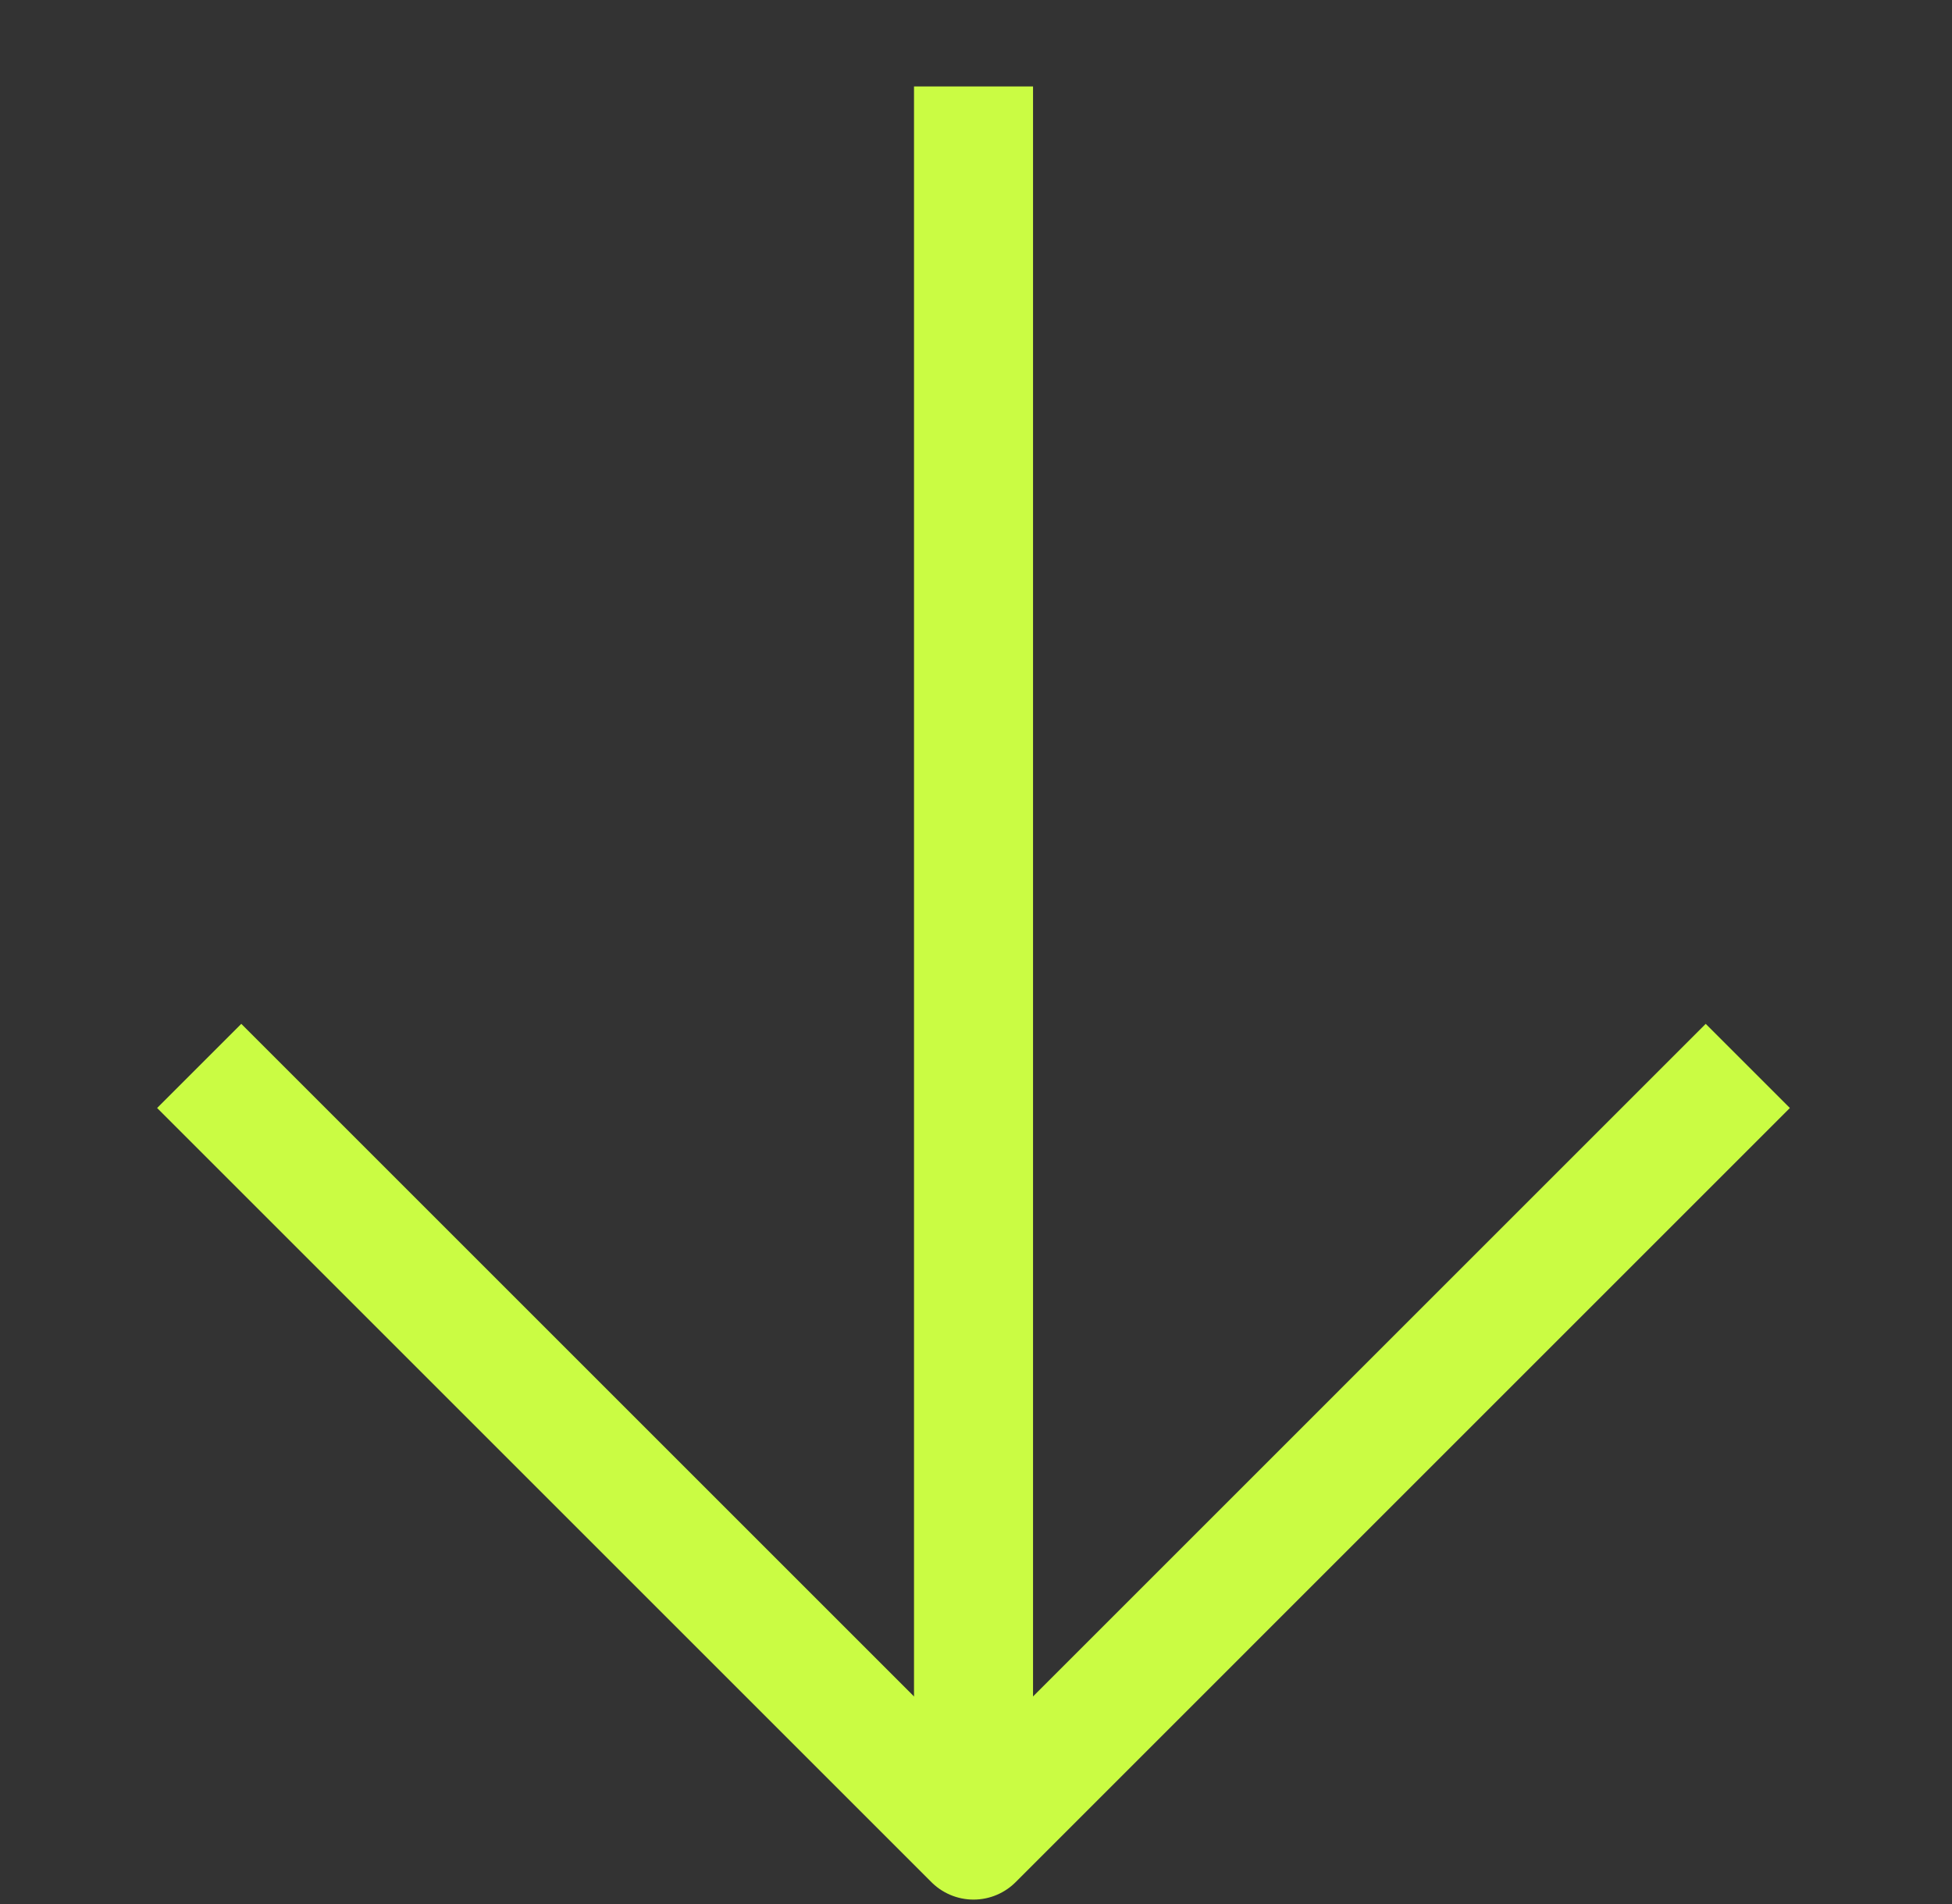
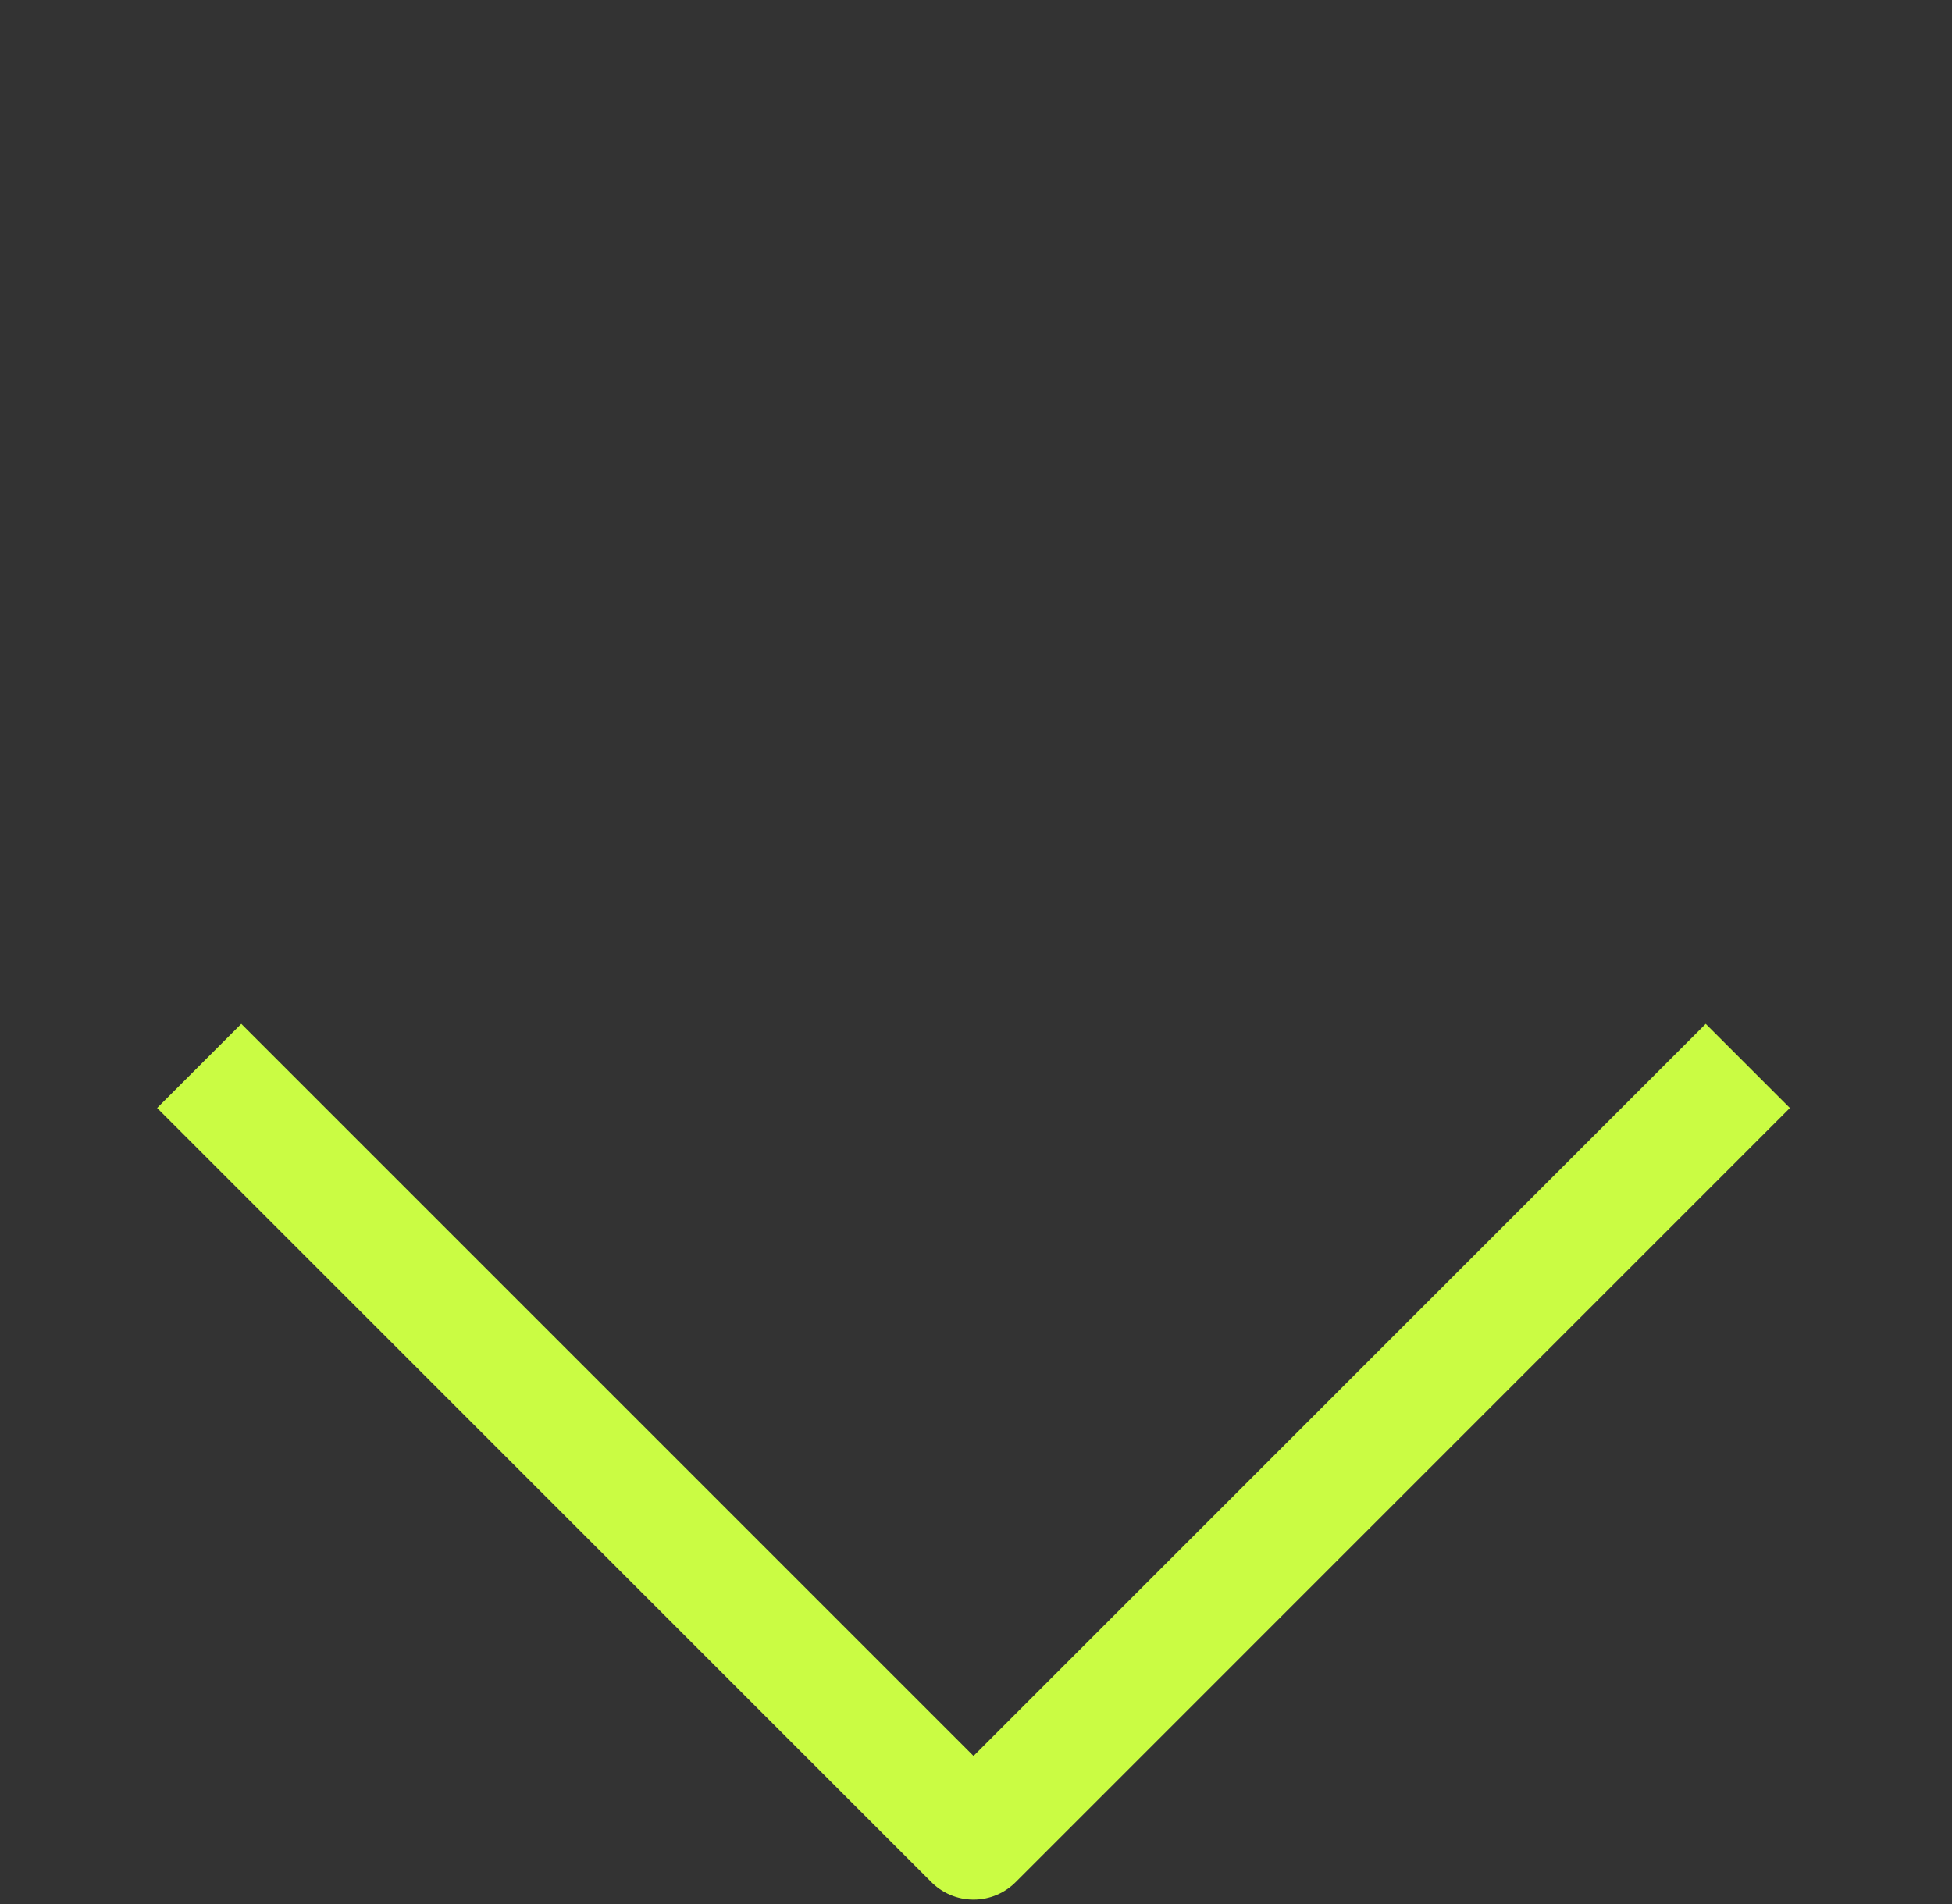
<svg xmlns="http://www.w3.org/2000/svg" width="41" height="40" viewBox="0 0 41 40" fill="none">
  <rect x="0" y="0" width="41" height="40" fill="#333333" stroke="none" />
-   <path fill-rule="evenodd" clip-rule="evenodd" d="M19.198 38.493V1.816L21.698 1.816V38.493L19.198 38.493Z" fill="#CAFC43" />
  <path d="M35.827 23.277L20.448 38.657L5.068 23.277" stroke="#CAFC43" stroke-width="2.5" stroke-linecap="square" stroke-linejoin="round" />
</svg>